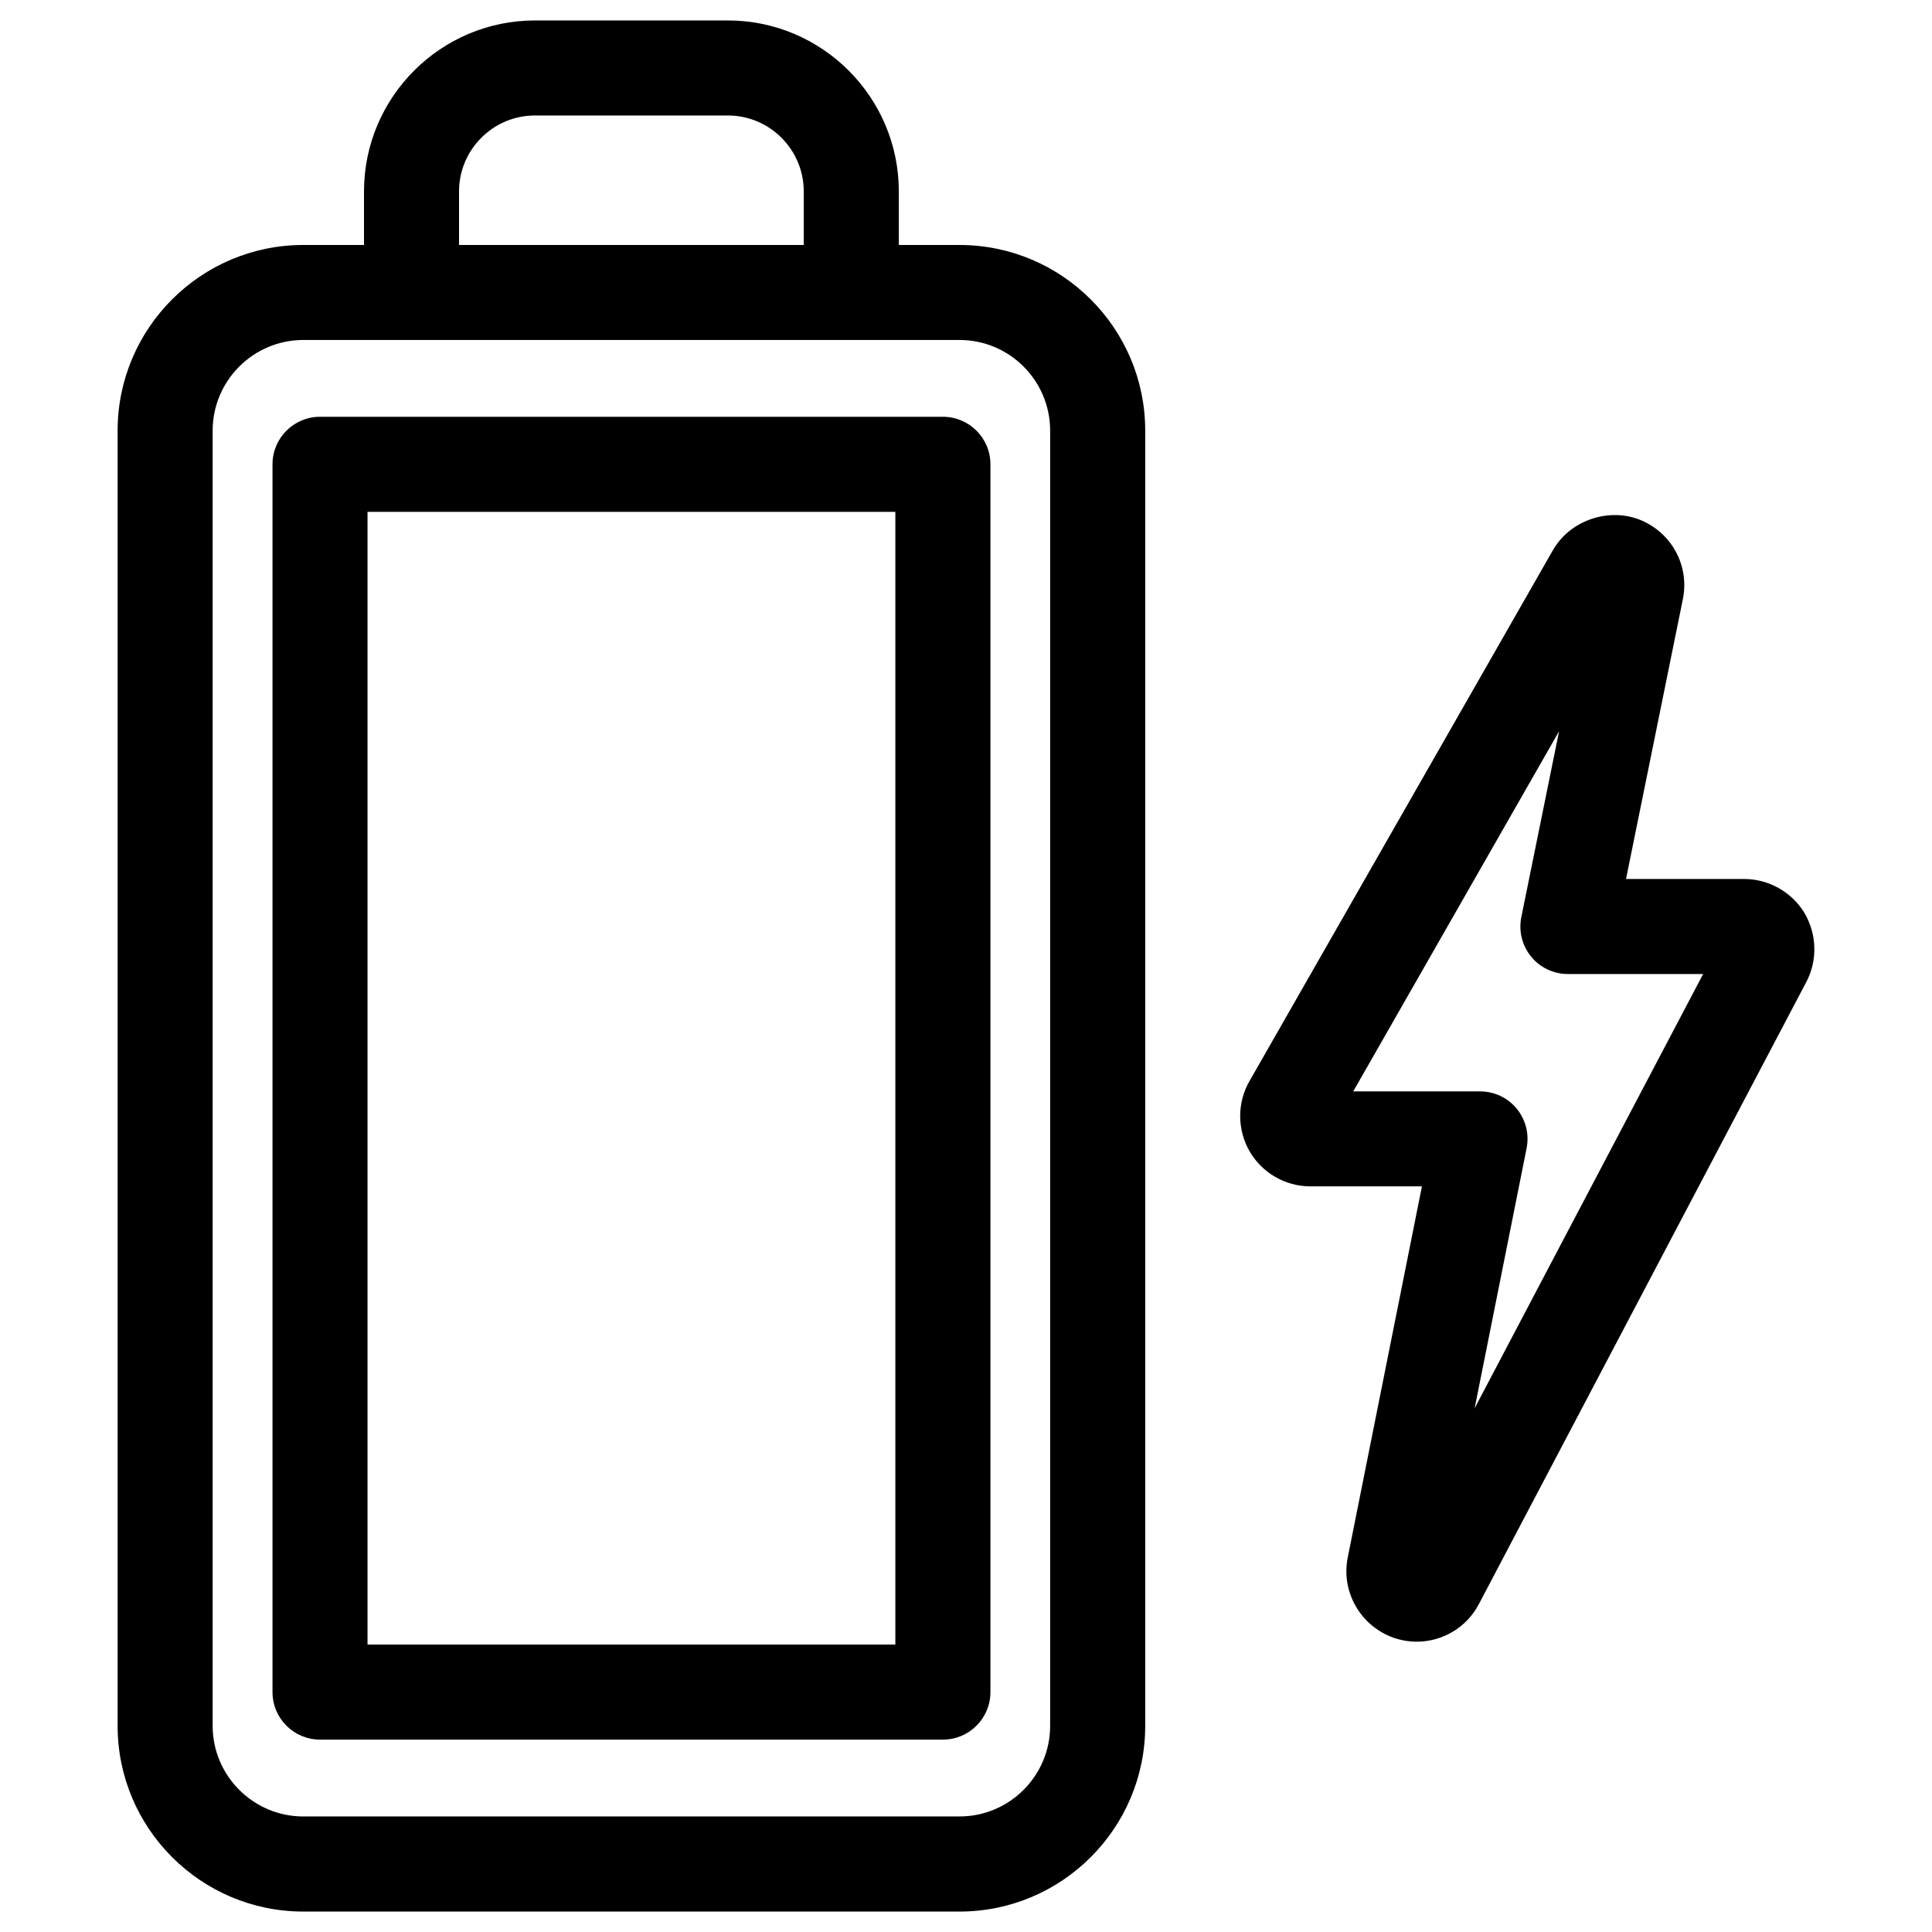
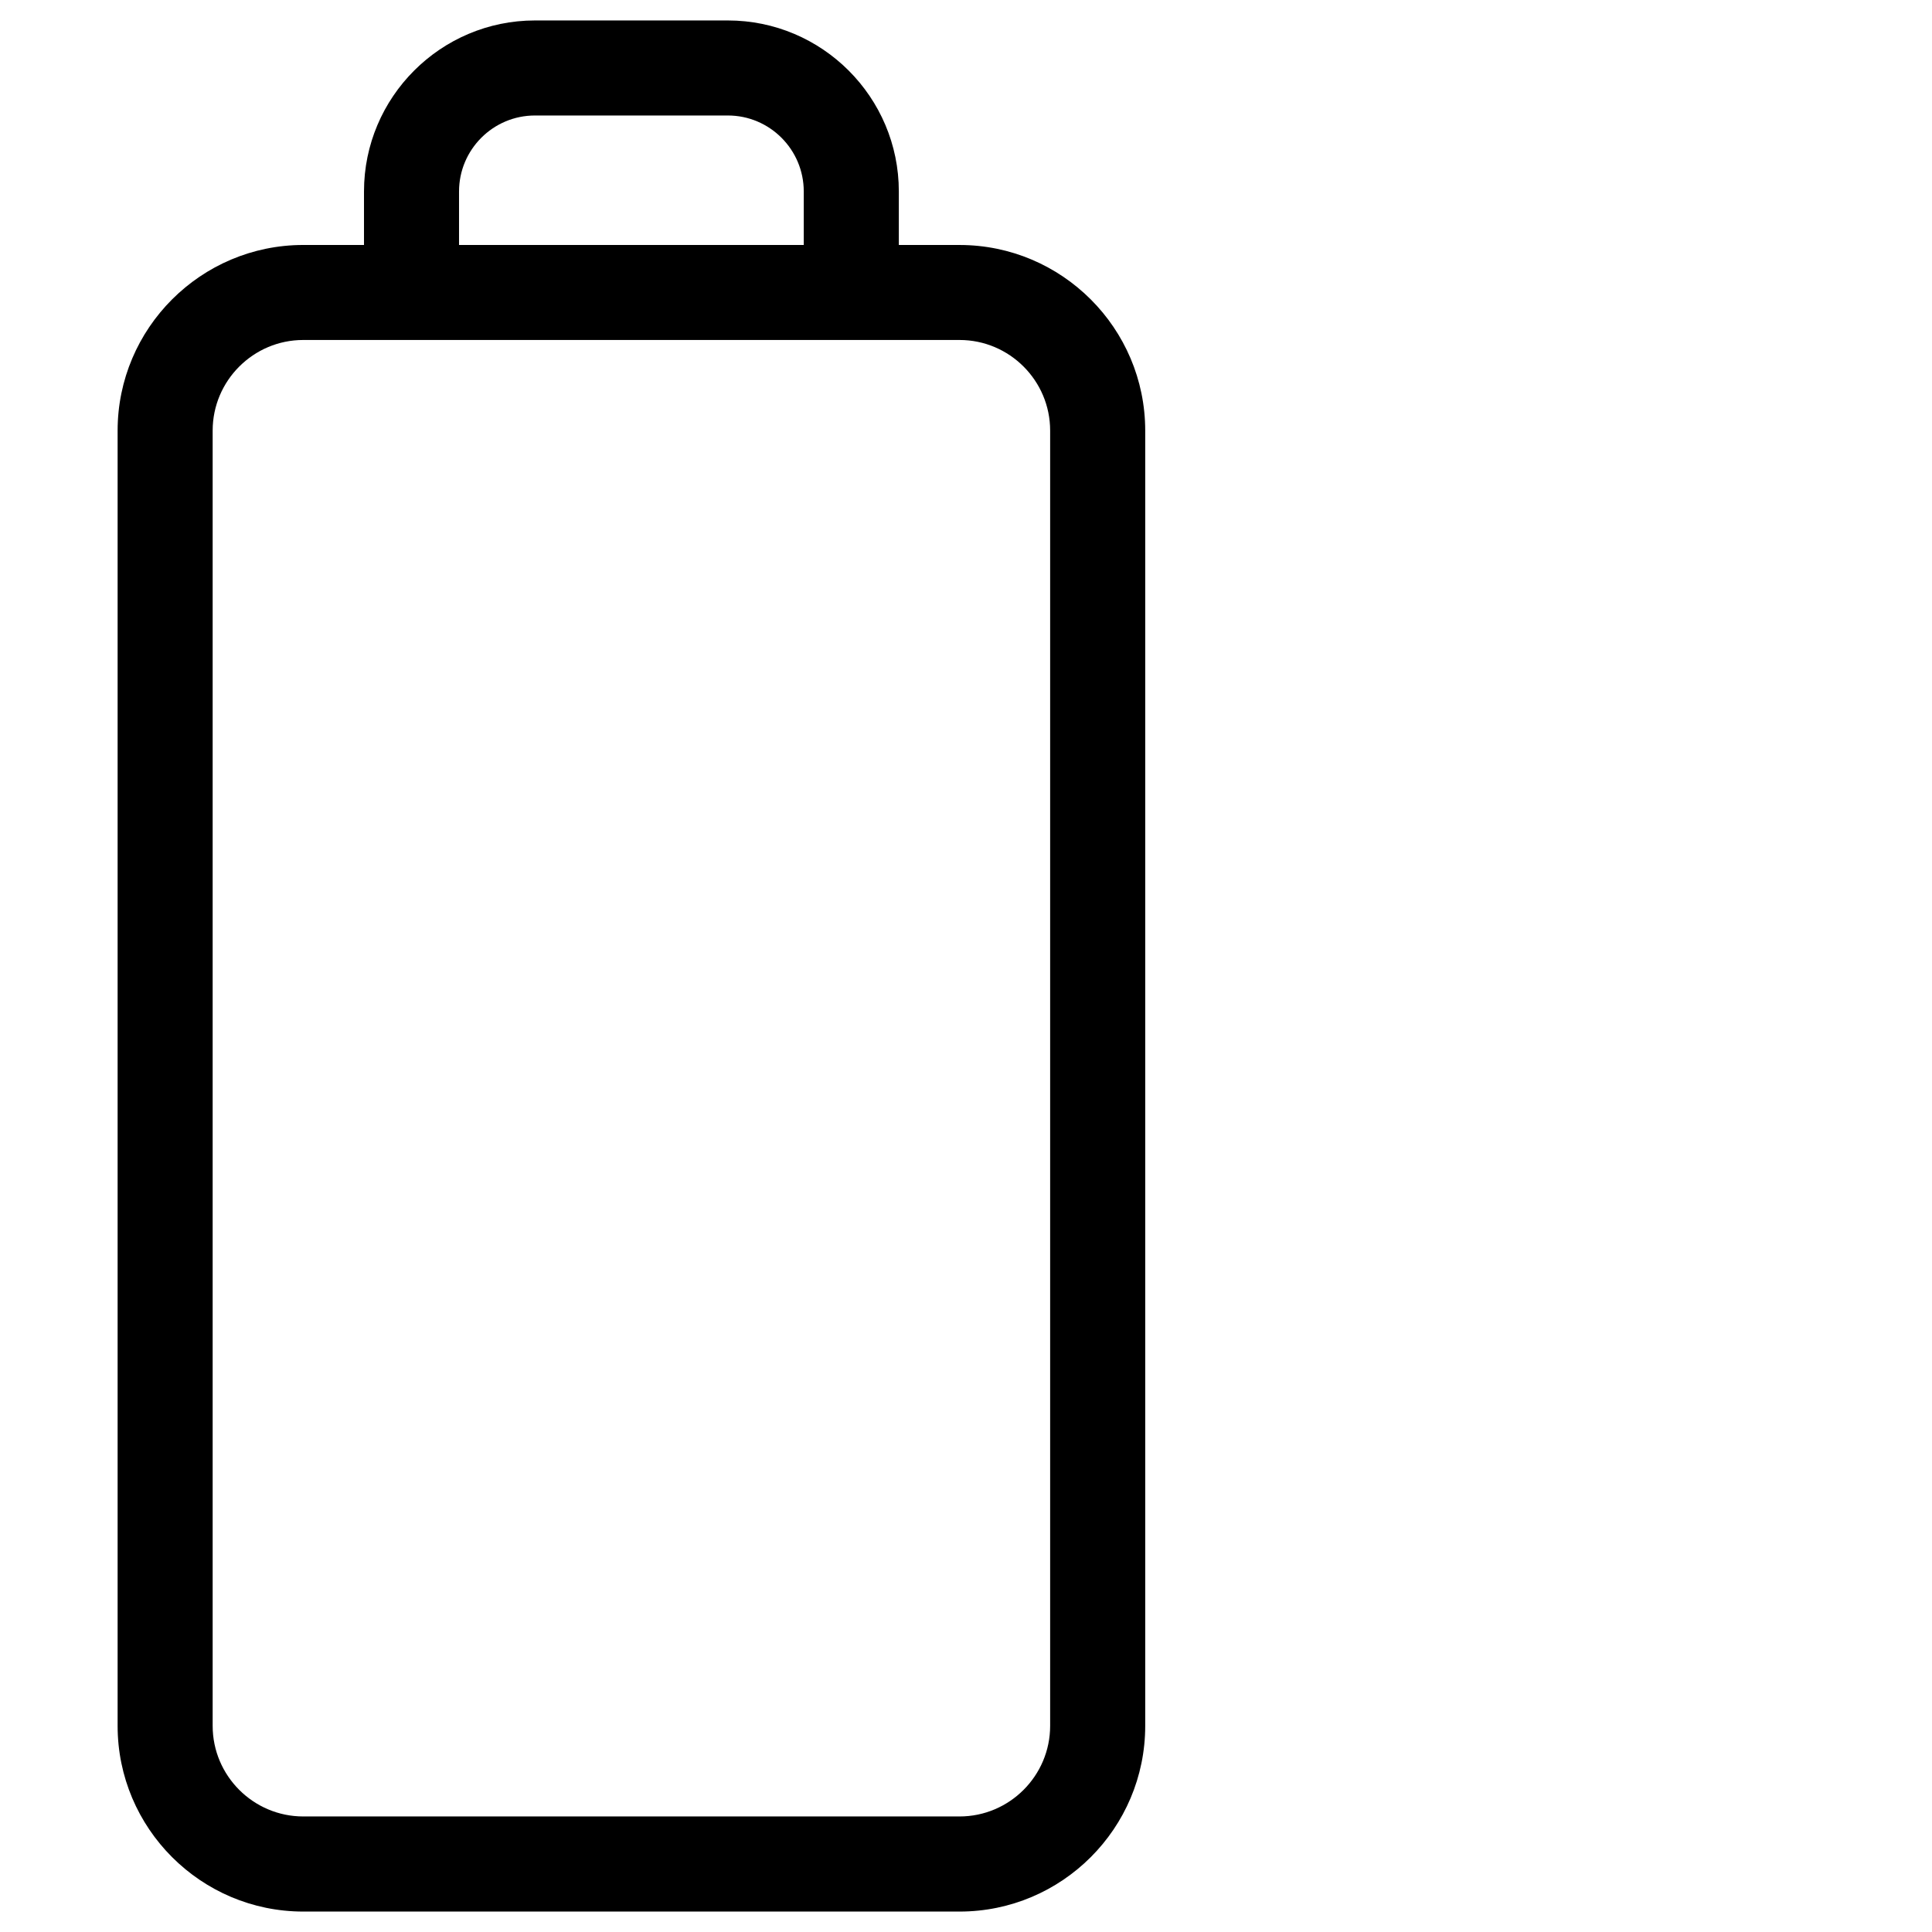
<svg xmlns="http://www.w3.org/2000/svg" fill="#000000" width="800px" height="800px" version="1.1" viewBox="144 144 512 512">
  <g>
    <path d="m398.29 208.92h-16.09v-14.176c0-24.988-20.32-45.324-45.309-45.324h-51.117c-24.992 0-45.312 20.336-45.312 45.324v14.176h-16.086c-27.121 0-49.207 22.066-49.207 49.207v343.25c0 27.121 22.066 49.207 49.207 49.207h173.91c27.137 0 49.207-22.066 49.207-49.207v-343.25c0-27.121-22.066-49.203-49.207-49.203zm-132.64-14.176c0-11.102 9.02-20.137 20.117-20.137h51.121c11.102 0 20.117 9.035 20.117 20.137v14.176h-91.355zm156.65 406.62c0 13.234-10.781 24.016-24.016 24.016h-173.91c-13.234 0-24.016-10.781-24.016-24.016v-343.25c0-13.234 10.781-24.016 24.016-24.016h173.91c13.25 0 24.016 10.781 24.016 24.016z" />
-     <path d="m622.14 385.84c-3.375-5.492-9.473-8.902-15.922-8.902h-31.305l15.082-74.246c1.762-8.949-3.125-17.801-11.773-21.094-8.398-3.074-18.289 0.504-22.688 8.211l-80.391 140.66c-3.324 5.742-3.309 12.898 0.035 18.676 3.309 5.711 9.473 9.254 16.09 9.254h29.559l-19.648 98.293c-1.863 9.07 3.324 18.223 12.176 21.344 1.98 0.672 4.031 1.023 6.078 1.023 6.953 0 13.266-3.828 16.473-9.941l86.773-164.86c3.023-5.719 2.856-12.707-0.539-18.418zm-87.344 131.36 13.77-68.906c0.738-3.711-0.219-7.539-2.602-10.461-2.383-2.922-5.961-4.602-9.742-4.602h-33.605l54.562-95.457-10.008 49.254c-0.754 3.711 0.203 7.559 2.586 10.48 2.383 2.922 5.961 4.617 9.758 4.617h35.836z" />
-     <path d="m393.87 254.45h-165.06c-6.953 0-12.594 5.644-12.594 12.594v325.38c0 6.953 5.644 12.594 12.594 12.594h165.07c6.953 0 12.594-5.644 12.594-12.594v-325.38c0-6.953-5.644-12.594-12.598-12.594zm-12.594 325.38h-139.88v-300.19h139.88z" />
  </g>
</svg>